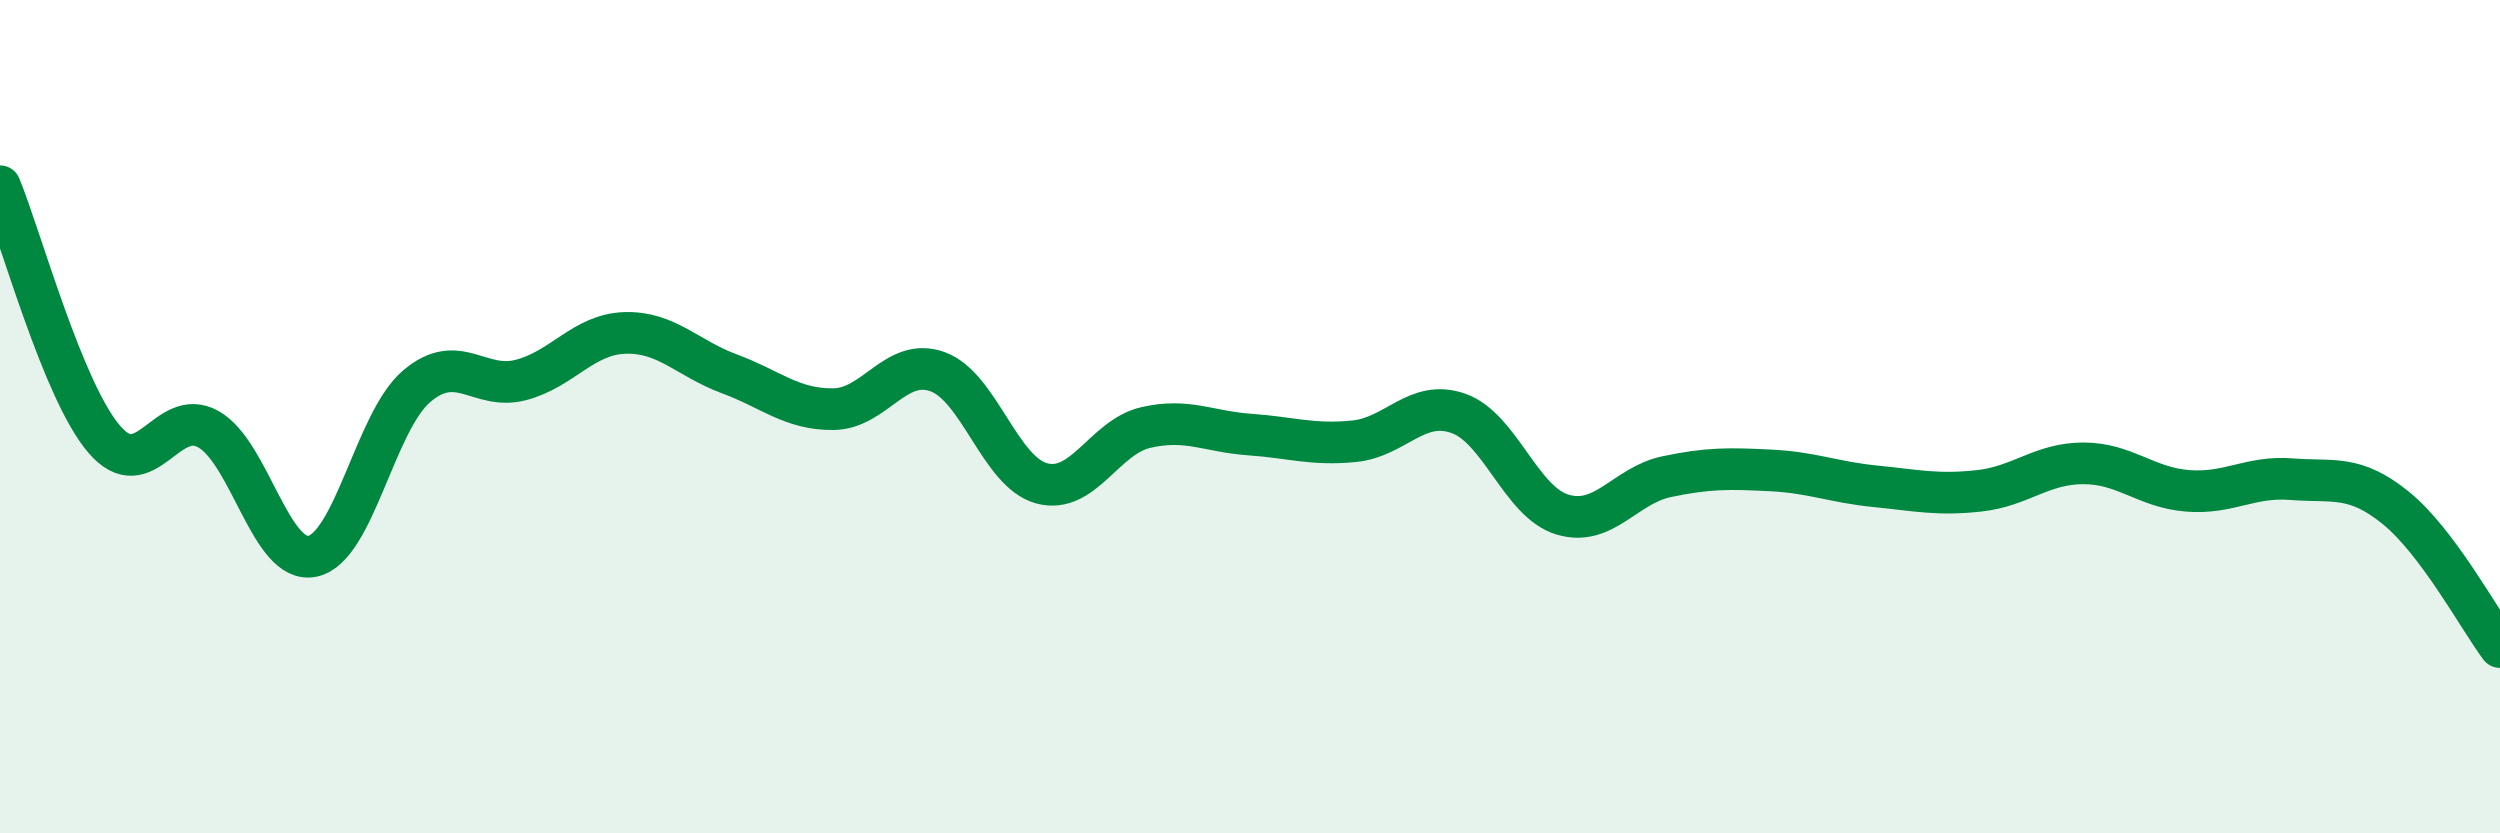
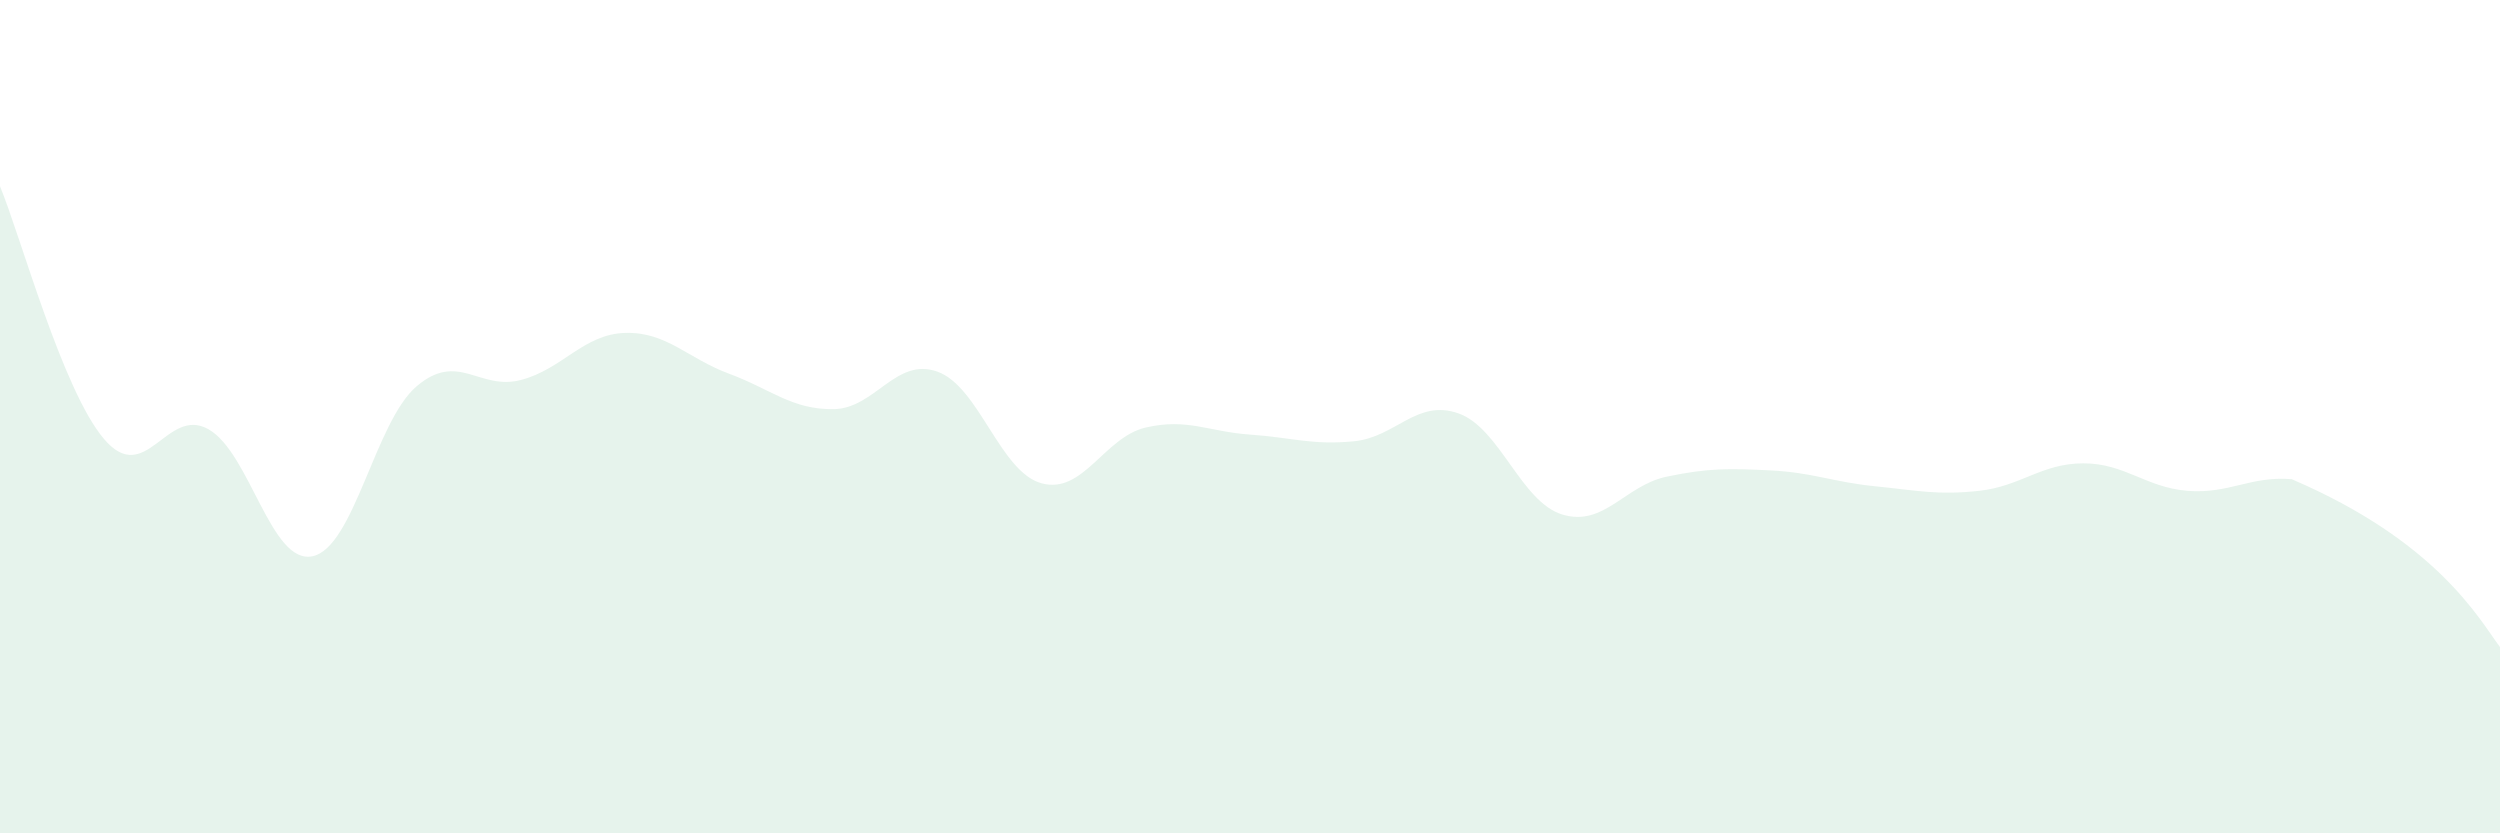
<svg xmlns="http://www.w3.org/2000/svg" width="60" height="20" viewBox="0 0 60 20">
-   <path d="M 0,4.47 C 0.5,5.68 1.5,9.37 2.5,10.54 C 3.5,11.71 4,9.74 5,10.3 C 6,10.86 6.5,13.56 7.5,13.35 C 8.5,13.14 9,10.12 10,9.27 C 11,8.42 11.5,9.38 12.5,9.12 C 13.5,8.86 14,8.02 15,7.99 C 16,7.96 16.5,8.6 17.5,8.97 C 18.5,9.34 19,9.83 20,9.82 C 21,9.81 21.5,8.56 22.5,8.92 C 23.5,9.28 24,11.33 25,11.6 C 26,11.87 26.5,10.49 27.5,10.26 C 28.5,10.03 29,10.36 30,10.43 C 31,10.5 31.5,10.69 32.5,10.59 C 33.5,10.49 34,9.57 35,9.92 C 36,10.27 36.5,12.05 37.5,12.35 C 38.5,12.65 39,11.65 40,11.44 C 41,11.23 41.5,11.24 42.5,11.29 C 43.5,11.34 44,11.57 45,11.67 C 46,11.77 46.5,11.89 47.5,11.78 C 48.5,11.67 49,11.12 50,11.12 C 51,11.12 51.5,11.7 52.5,11.78 C 53.5,11.86 54,11.42 55,11.5 C 56,11.58 56.5,11.38 57.5,12.19 C 58.5,13 59.5,14.86 60,15.53L60 20L0 20Z" fill="#008740" opacity="0.1" stroke-linecap="round" stroke-linejoin="round" />
-   <path d="M 0,4.47 C 0.5,5.68 1.5,9.37 2.5,10.54 C 3.5,11.71 4,9.74 5,10.3 C 6,10.86 6.5,13.56 7.5,13.35 C 8.5,13.14 9,10.12 10,9.27 C 11,8.42 11.5,9.38 12.5,9.12 C 13.5,8.86 14,8.02 15,7.99 C 16,7.96 16.5,8.6 17.5,8.97 C 18.5,9.34 19,9.83 20,9.82 C 21,9.81 21.5,8.56 22.5,8.92 C 23.5,9.28 24,11.33 25,11.6 C 26,11.87 26.5,10.49 27.5,10.26 C 28.5,10.03 29,10.36 30,10.43 C 31,10.5 31.5,10.69 32.5,10.59 C 33.5,10.49 34,9.57 35,9.92 C 36,10.27 36.5,12.05 37.5,12.35 C 38.5,12.65 39,11.65 40,11.44 C 41,11.23 41.5,11.24 42.5,11.29 C 43.5,11.34 44,11.57 45,11.67 C 46,11.77 46.5,11.89 47.5,11.78 C 48.5,11.67 49,11.12 50,11.12 C 51,11.12 51.5,11.7 52.5,11.78 C 53.5,11.86 54,11.42 55,11.5 C 56,11.58 56.5,11.38 57.5,12.19 C 58.5,13 59.5,14.86 60,15.53" stroke="#008740" stroke-width="1" fill="none" stroke-linecap="round" stroke-linejoin="round" />
+   <path d="M 0,4.47 C 0.5,5.68 1.5,9.37 2.5,10.54 C 3.5,11.71 4,9.74 5,10.3 C 6,10.86 6.5,13.56 7.5,13.35 C 8.5,13.14 9,10.12 10,9.27 C 11,8.42 11.5,9.38 12.5,9.12 C 13.5,8.86 14,8.02 15,7.99 C 16,7.96 16.5,8.6 17.5,8.97 C 18.5,9.34 19,9.83 20,9.82 C 21,9.81 21.5,8.56 22.5,8.92 C 23.5,9.28 24,11.33 25,11.6 C 26,11.87 26.5,10.49 27.5,10.26 C 28.5,10.03 29,10.36 30,10.43 C 31,10.5 31.5,10.69 32.5,10.59 C 33.5,10.49 34,9.57 35,9.92 C 36,10.27 36.5,12.05 37.5,12.35 C 38.5,12.65 39,11.65 40,11.44 C 41,11.23 41.5,11.24 42.5,11.29 C 43.5,11.34 44,11.57 45,11.67 C 46,11.77 46.5,11.89 47.5,11.78 C 48.5,11.67 49,11.12 50,11.12 C 51,11.12 51.5,11.7 52.5,11.78 C 53.5,11.86 54,11.42 55,11.5 C 58.5,13 59.5,14.86 60,15.53L60 20L0 20Z" fill="#008740" opacity="0.1" stroke-linecap="round" stroke-linejoin="round" />
</svg>